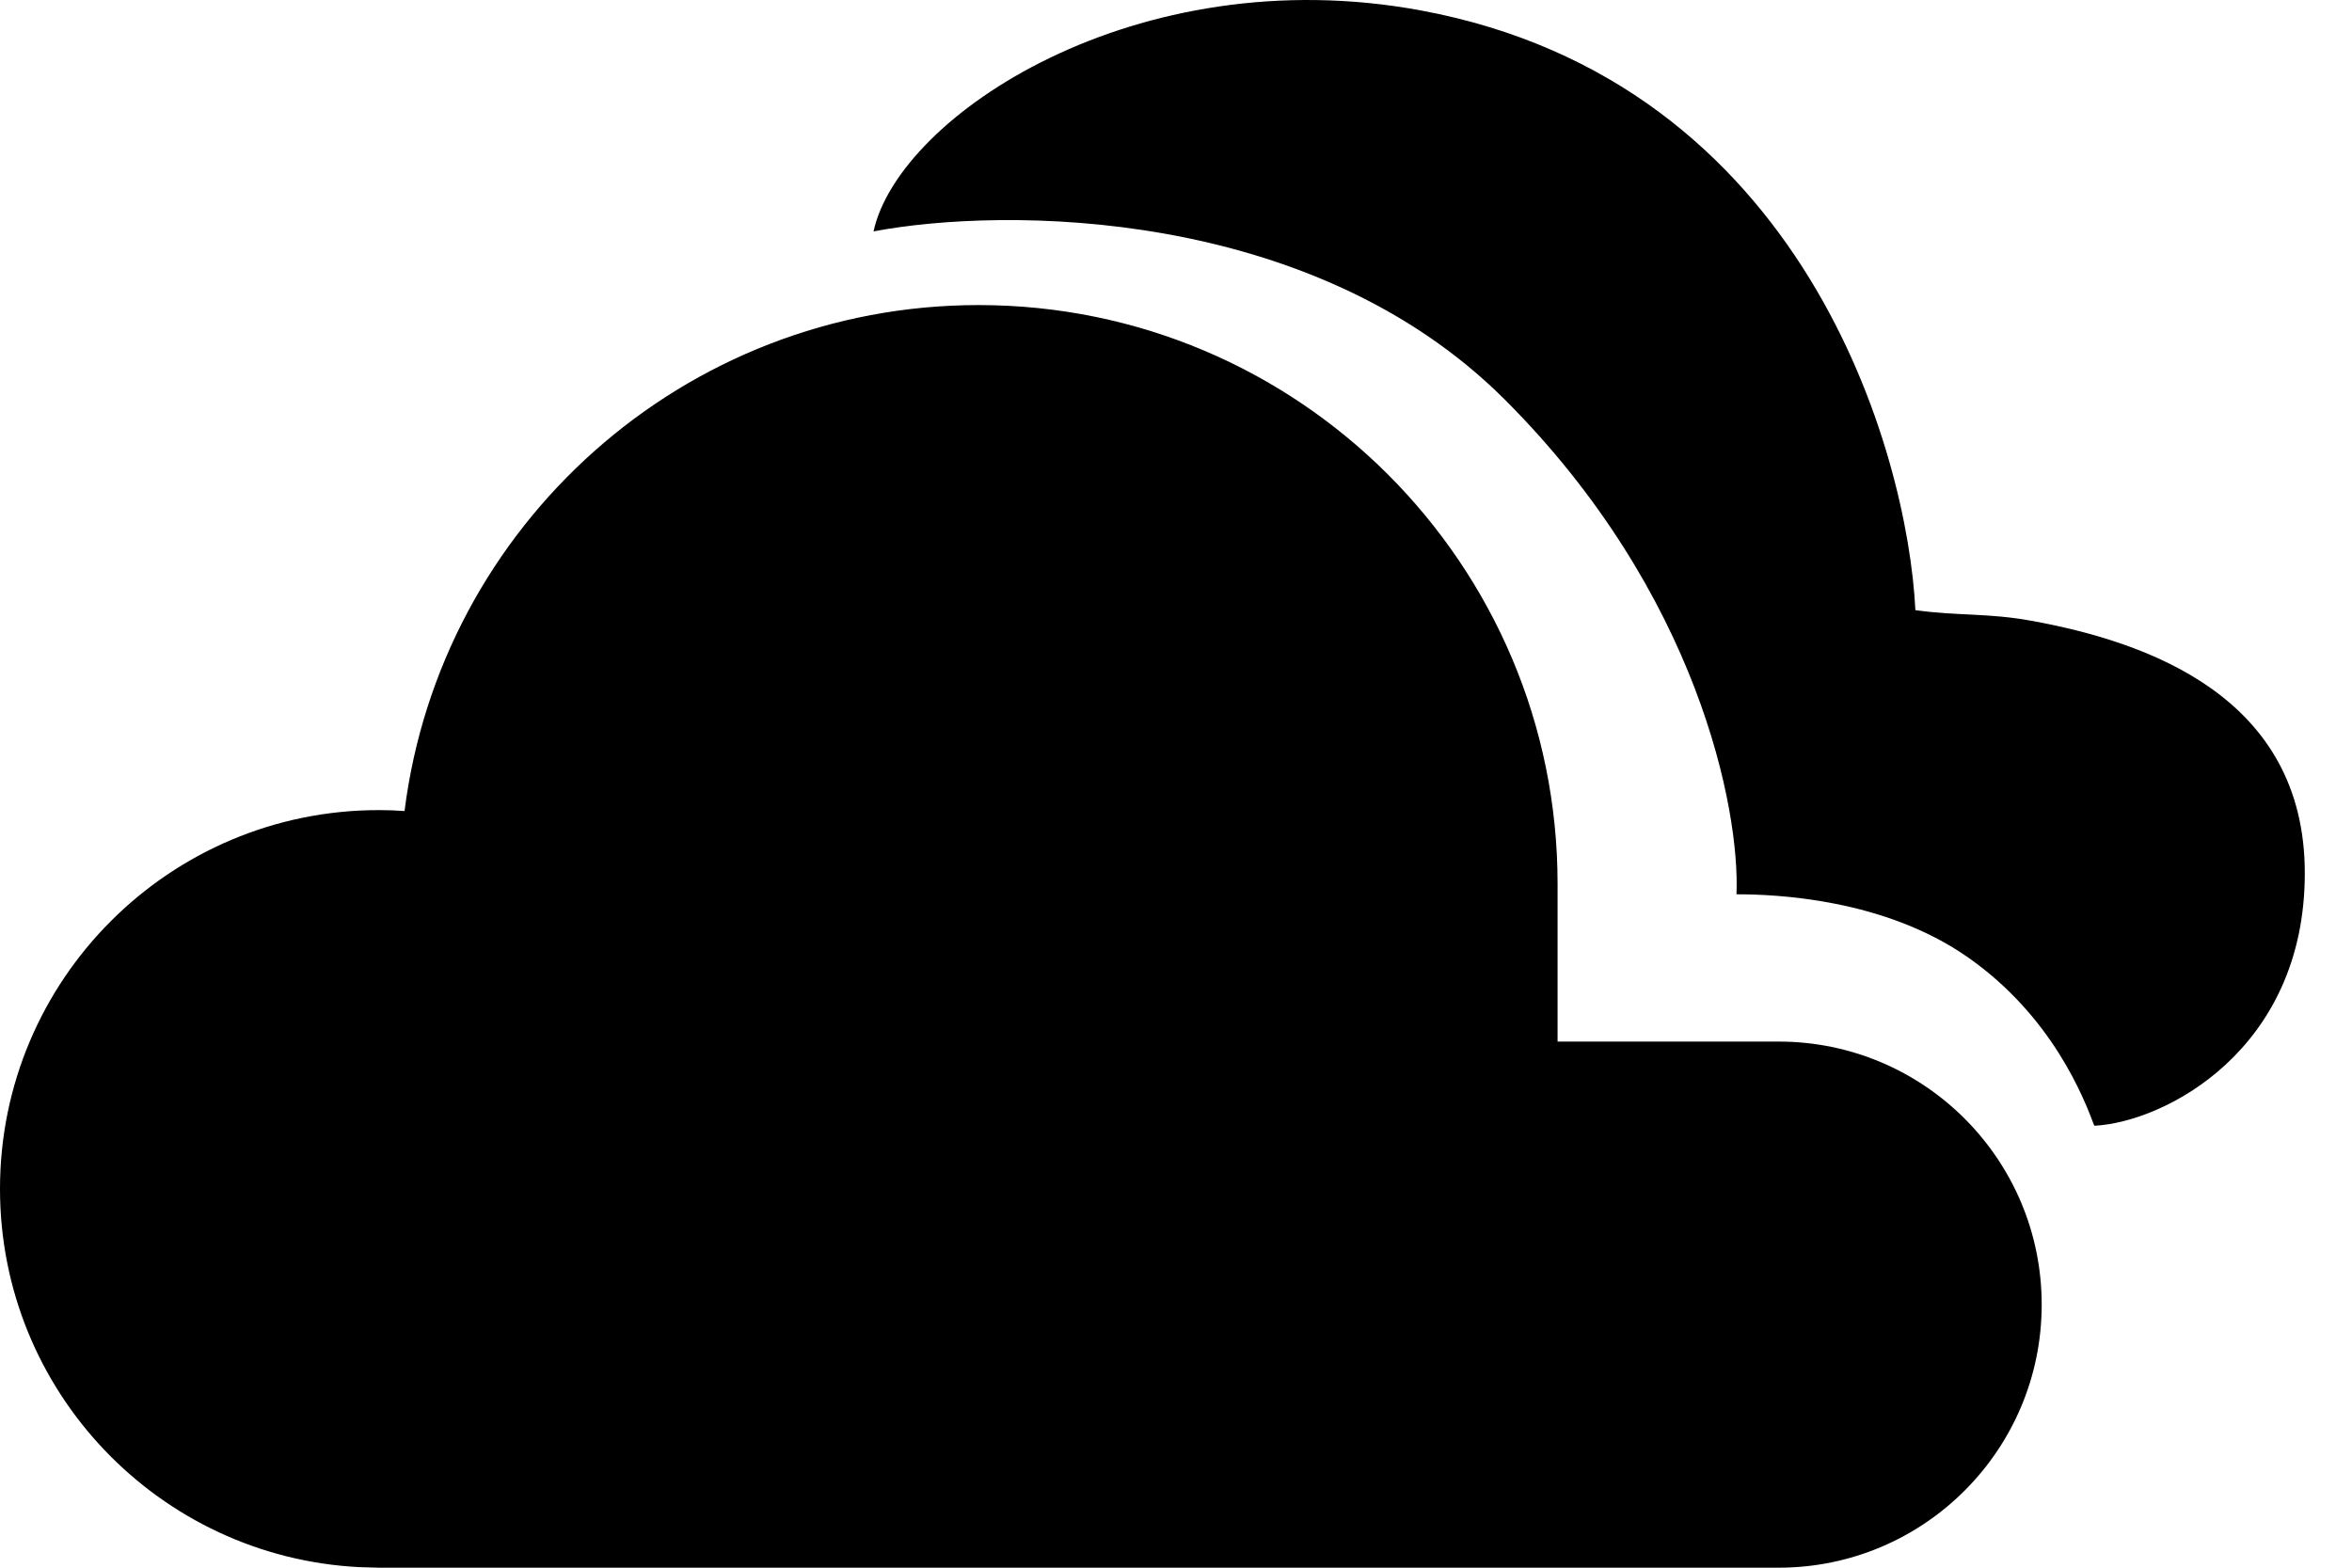
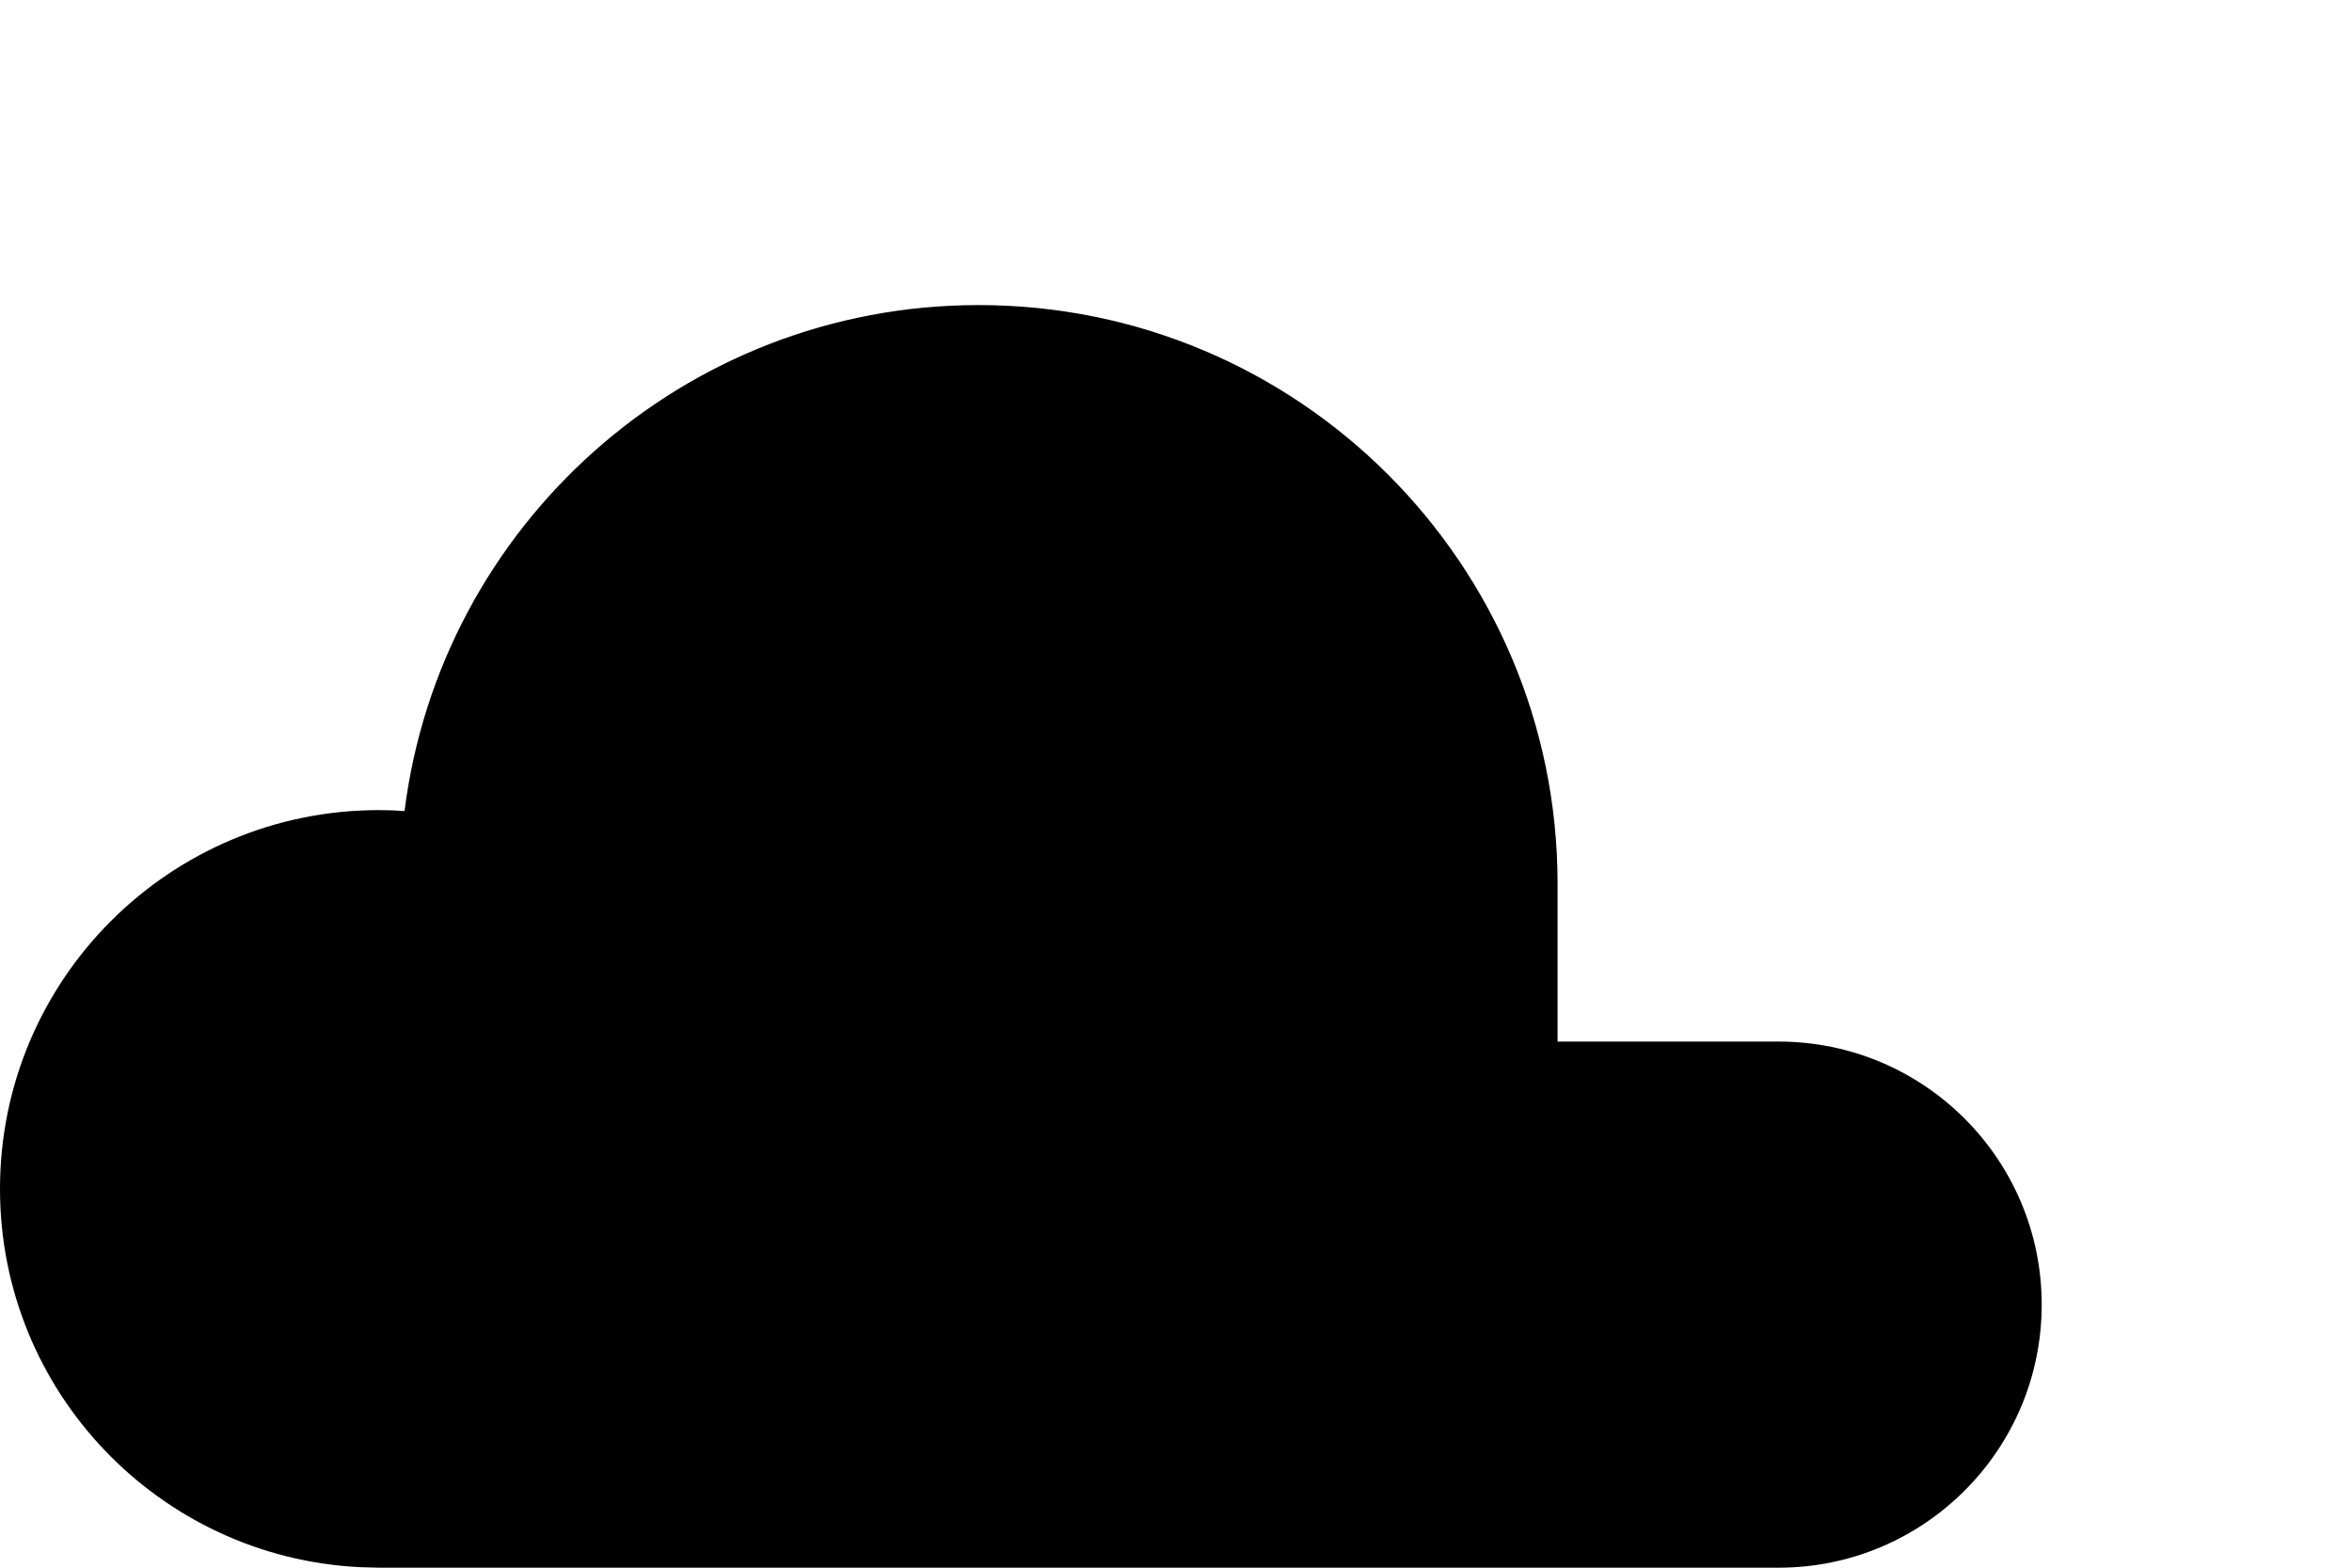
<svg xmlns="http://www.w3.org/2000/svg" width="30" height="20" viewBox="0 0 30 20" fill="none">
  <path d="M12.483 3.892C16.561 3.892 19.867 7.197 19.867 11.274V13.288H22.686C24.539 13.288 26.042 14.79 26.042 16.644C26.042 18.497 24.539 20 22.686 20H4.832L4.584 19.993C2.031 19.864 0 17.753 0 15.167C0 12.498 2.163 10.335 4.832 10.335C4.942 10.335 5.052 10.339 5.16 10.347C5.617 6.707 8.72 3.892 12.483 3.892Z" fill="black" />
-   <path d="M19.196 5.1C16.726 2.63 12.797 2.639 11.142 2.952C11.464 1.475 14.498 -0.538 18.122 0.133C23.018 1.04 24.332 5.771 24.431 7.784C24.968 7.859 25.36 7.819 25.907 7.919C27.384 8.187 29.398 8.885 29.398 11.14C29.398 13.395 27.608 14.317 26.713 14.362C26.579 14.004 26.176 12.966 25.102 12.214C24.028 11.462 22.641 11.409 22.149 11.409C22.194 10.335 21.666 7.57 19.196 5.1Z" fill="black" />
</svg>